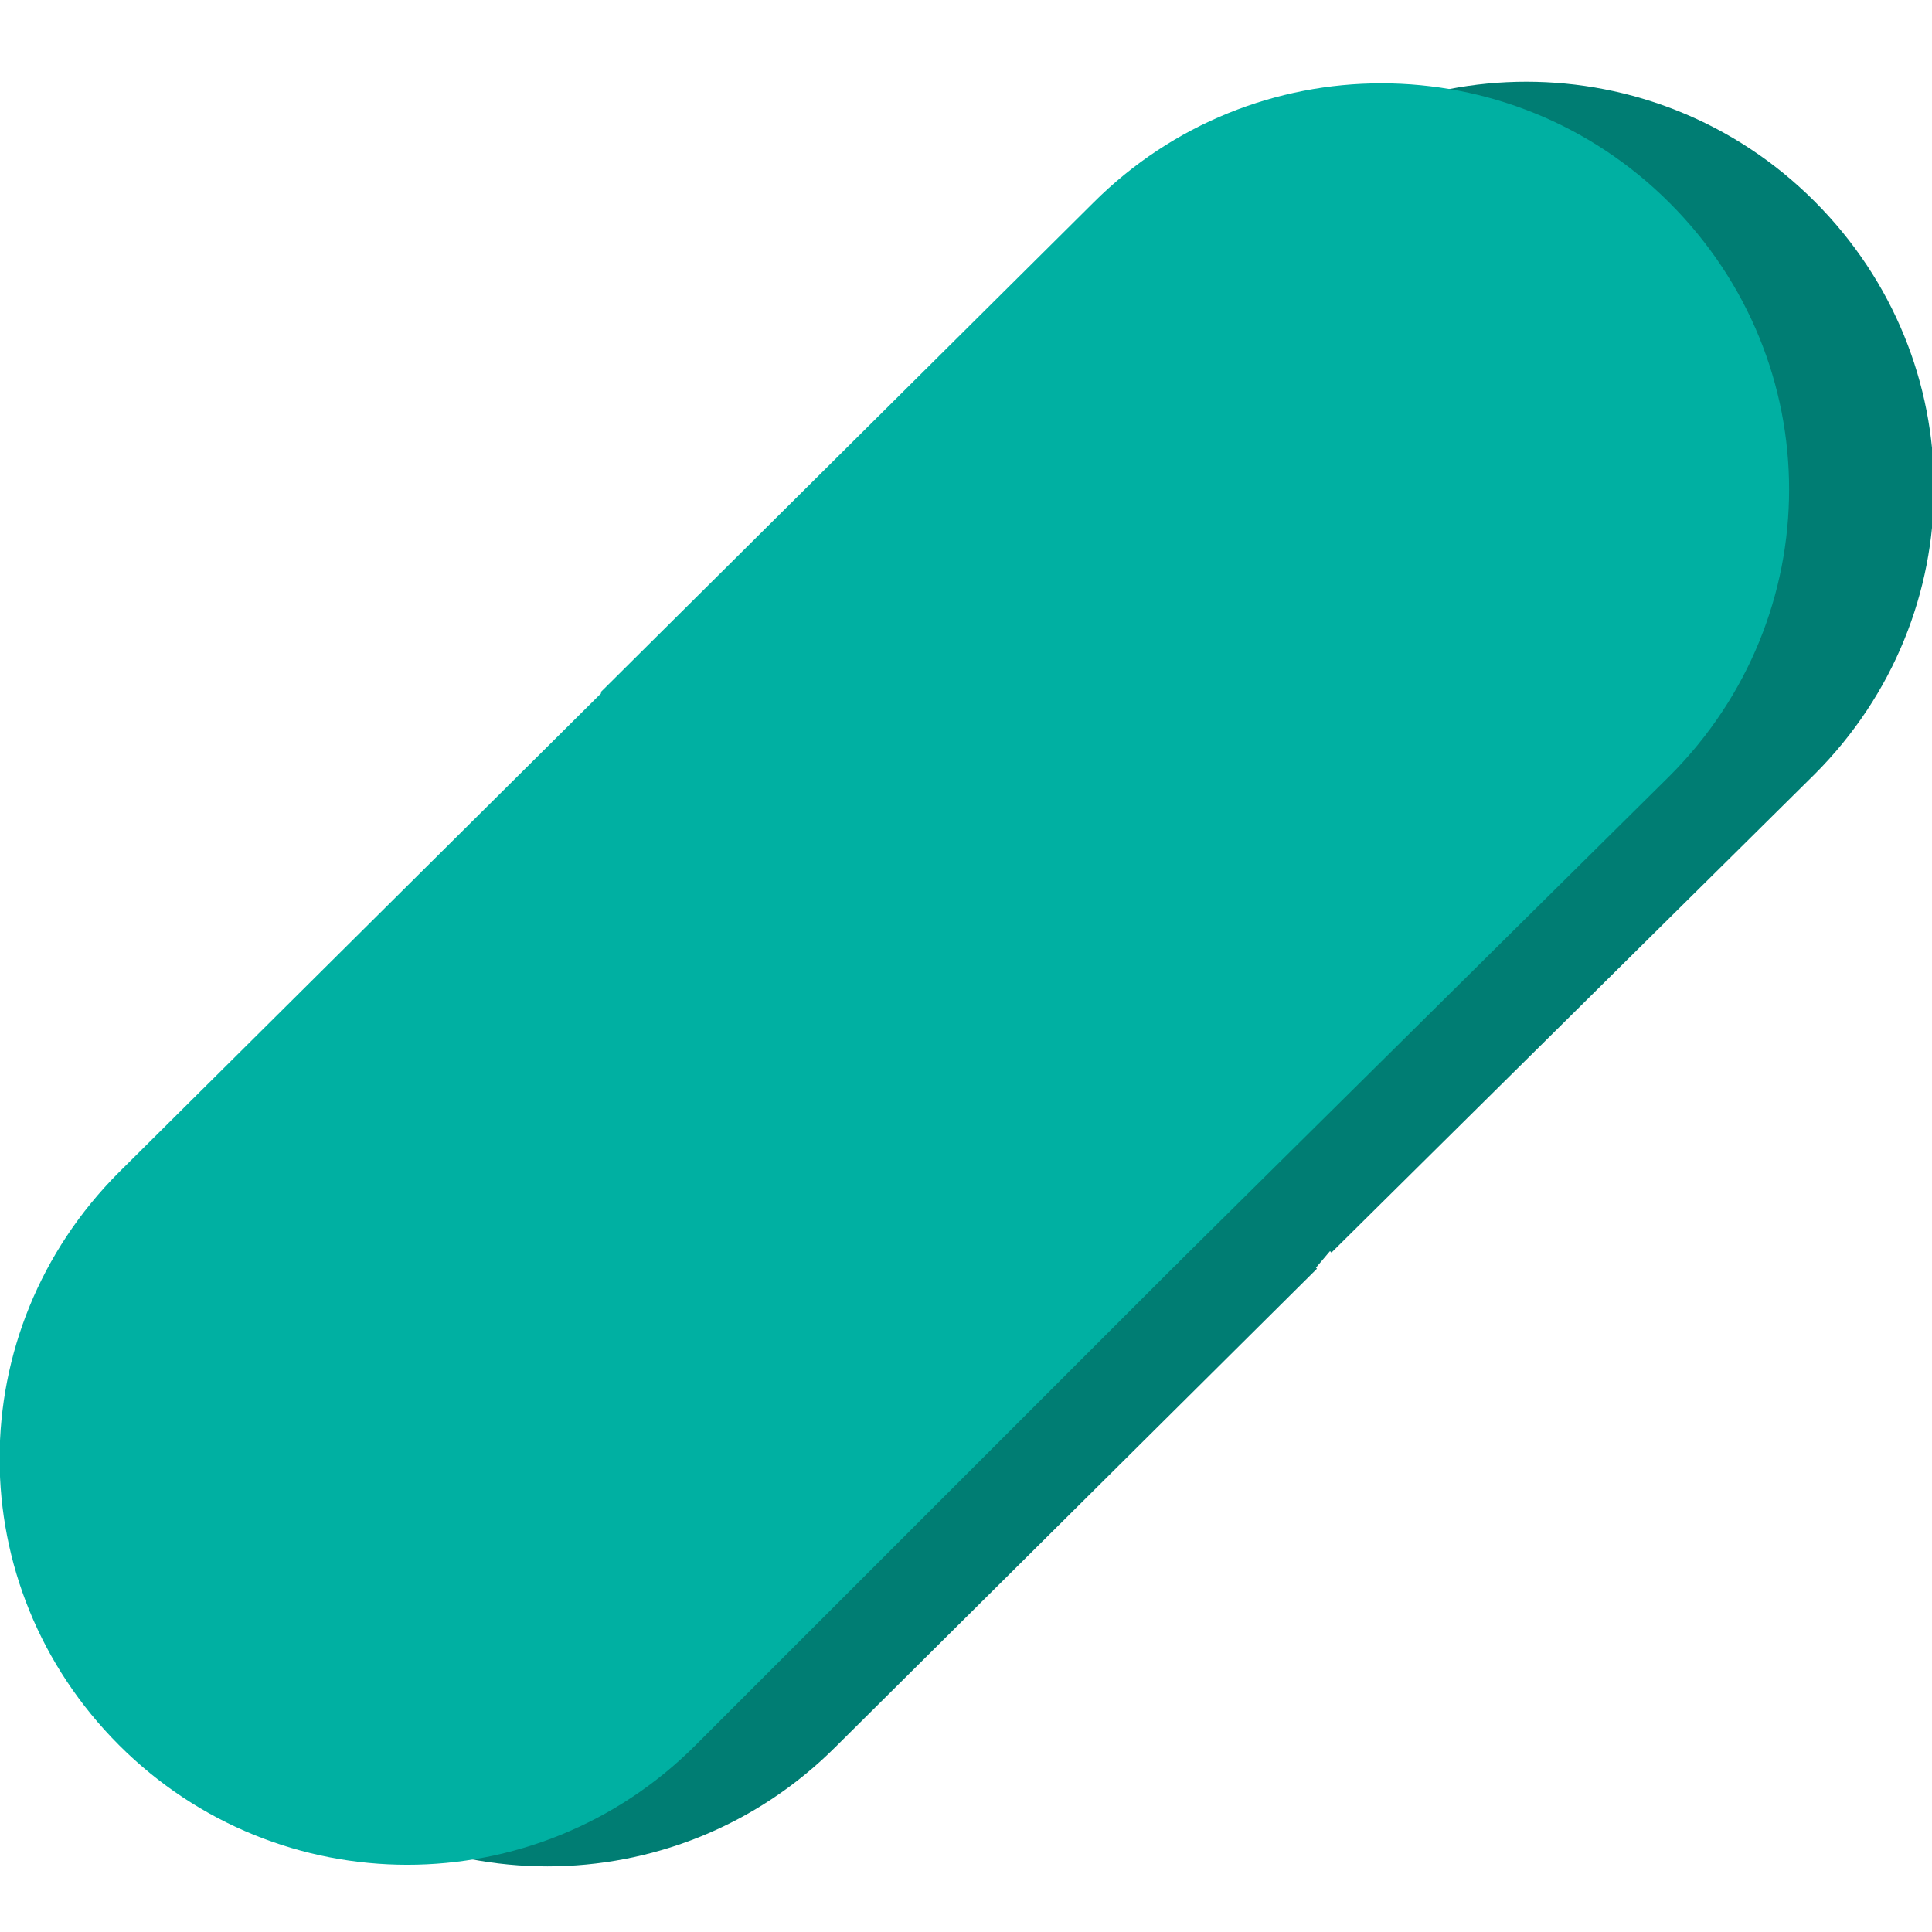
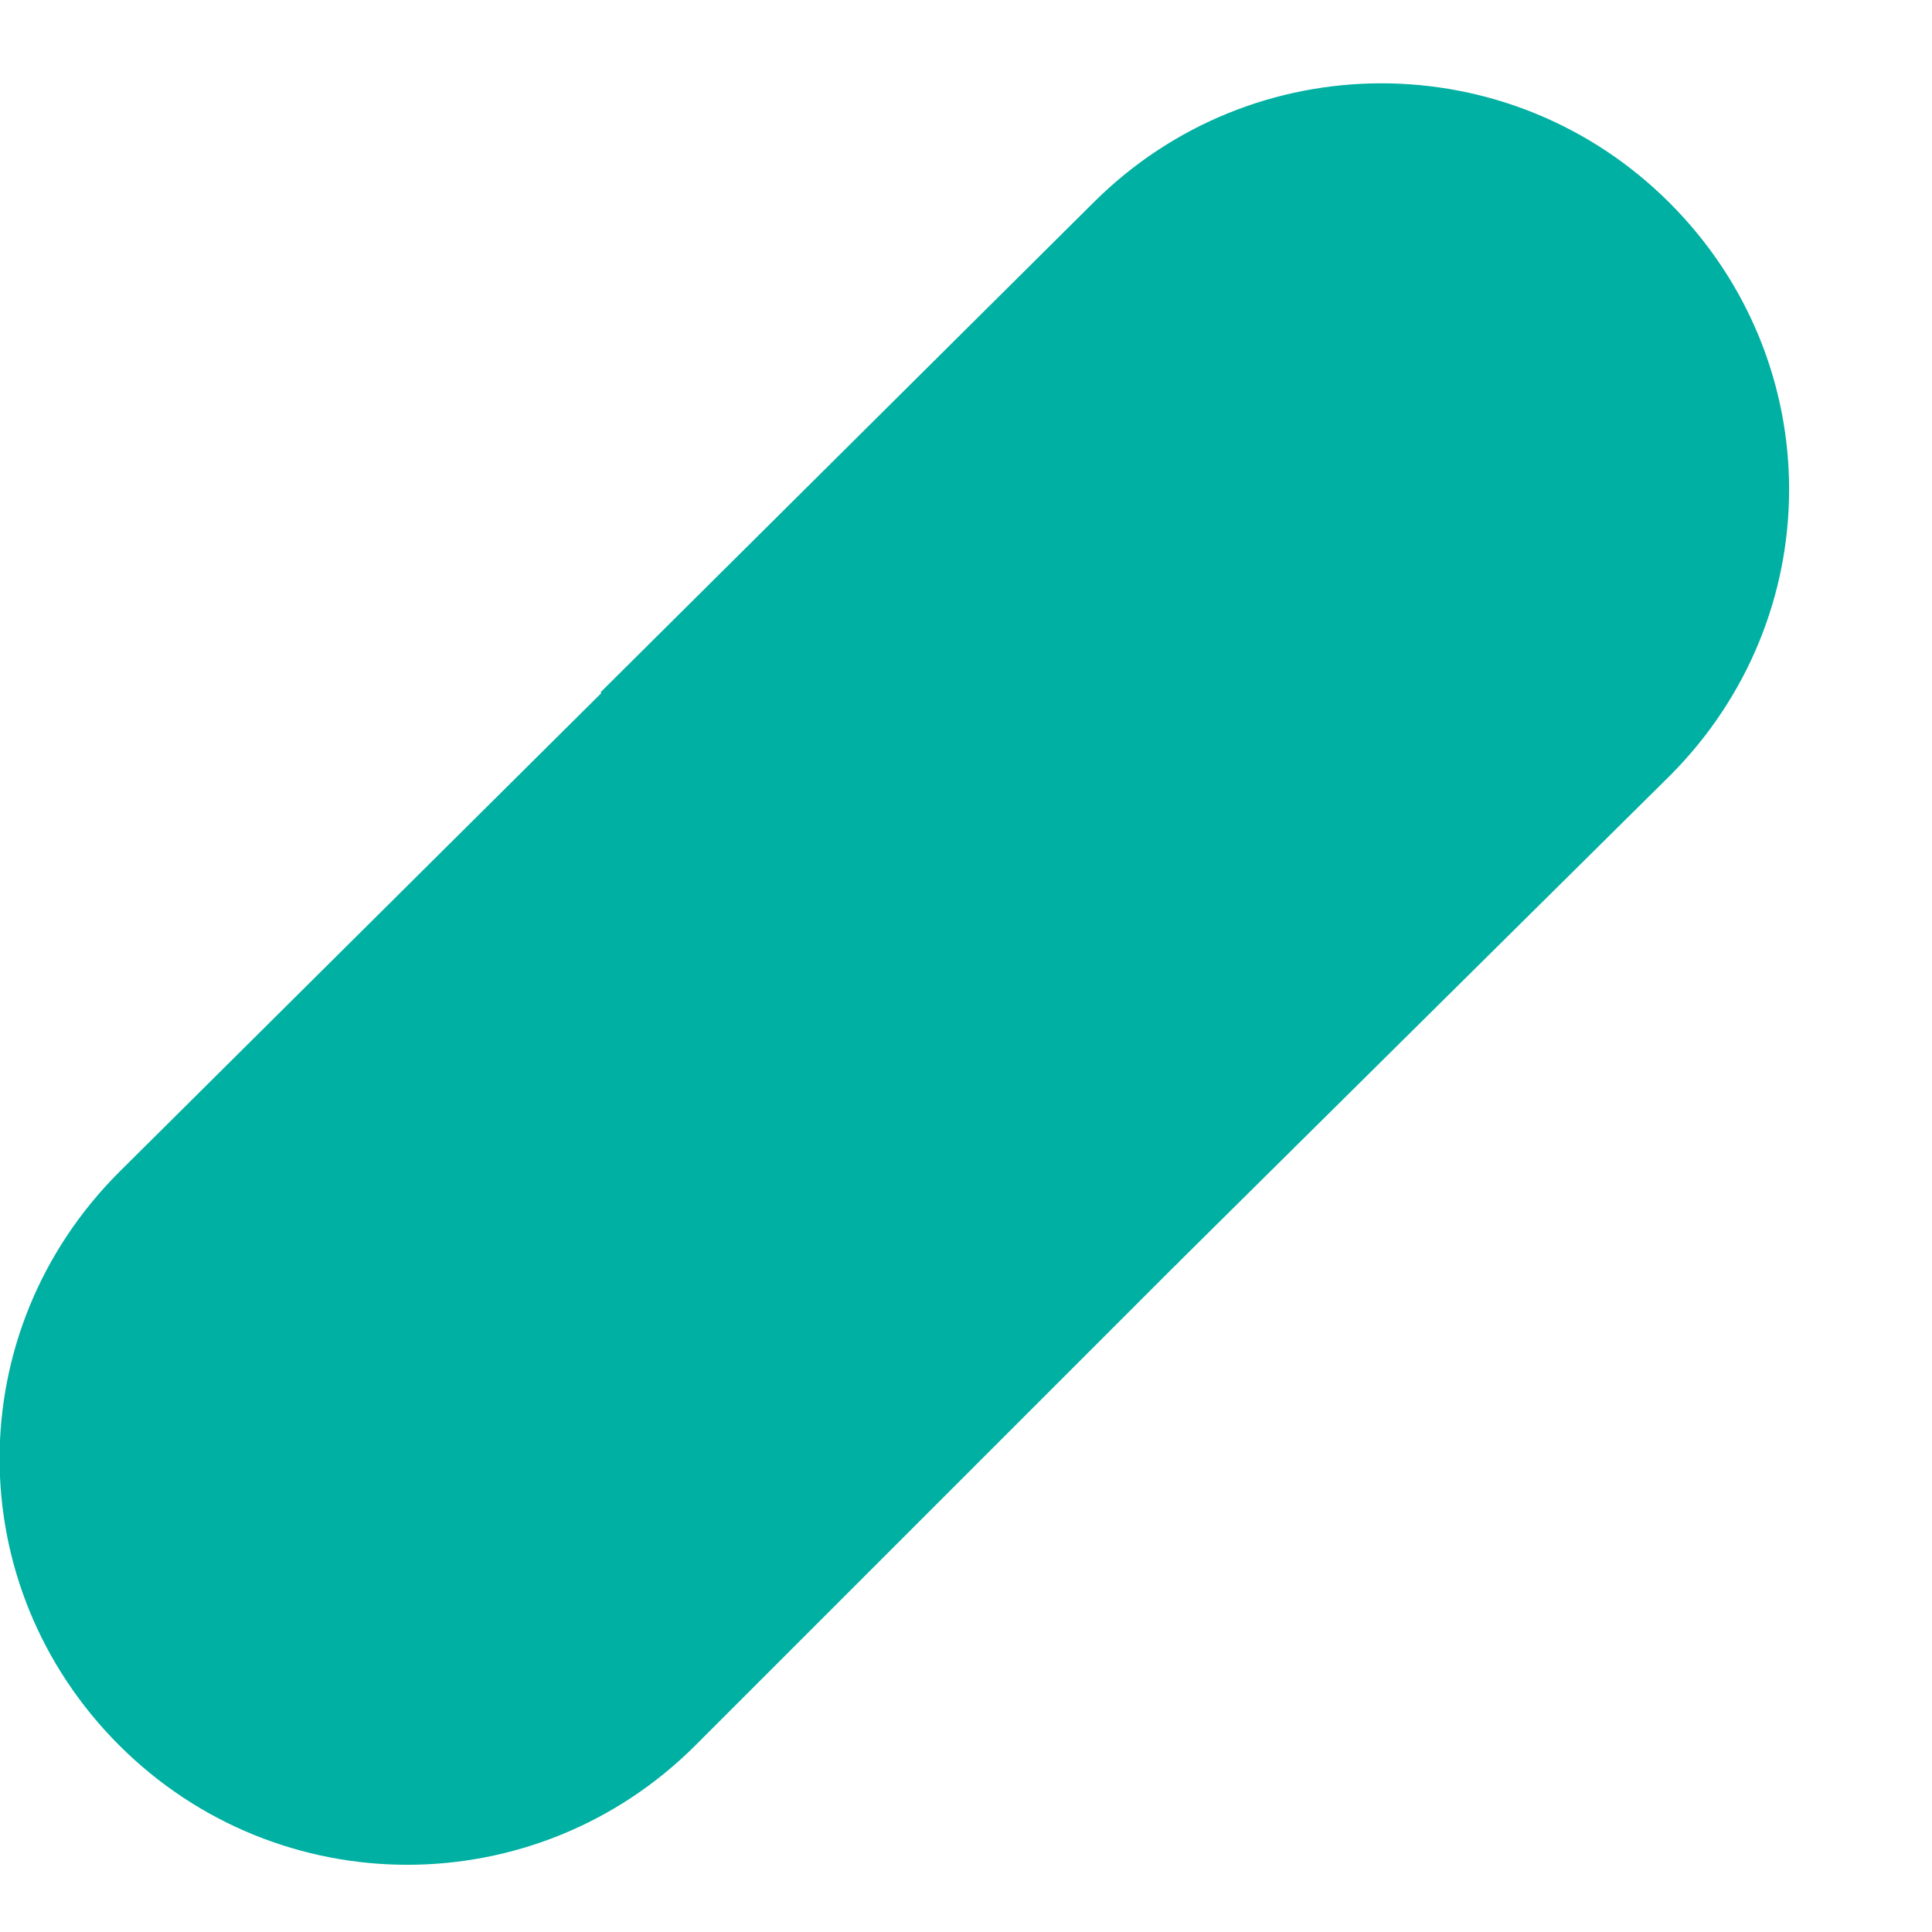
<svg xmlns="http://www.w3.org/2000/svg" version="1.1" id="Livello_1" x="0px" y="0px" viewBox="0 0 120 120" style="enable-background:new 0 0 120 120;" xml:space="preserve">
  <style type="text/css">
	.st0{fill:#007D73;}
	.st1{fill:#00B0A2;}
</style>
  <g id="Group_108">
    <g id="Group_105">
-       <path id="Rectangle_877" class="st0" d="M47,42.2l29.9-29.7c9.9-9.9,25.9-9.9,35.8,0s9.9,25.7,0,35.6L82.7,77.8L47,42.2z" />
-       <polygon id="Rectangle_894" class="st0" points="45.8,43.4 47,42.1 82.7,77.6 81.6,78.9   " />
-       <path id="Rectangle_878" class="st0" d="M81.8,78.8l-29.9,29.7c-9.9,9.9-25.9,9.9-35.8,0s-9.9-25.7,0-35.6L46,43.2L81.8,78.8z" />
-     </g>
+       </g>
    <g id="Group_106">
-       <path id="Rectangle_877_x5F_2" class="st1" d="M37.3,43l30.6-30.4c9.9-9.9,25.9-9.9,35.8,0s9.9,25.7,0,35.6L73,78.6L37.3,43z" />
+       <path id="Rectangle_877_x5F_2" class="st1" d="M37.3,43l30.6-30.4c9.9-9.9,25.9-9.9,35.8,0s9.9,25.7,0,35.6L73,78.6L37.3,43" />
      <path id="Rectangle_878_x5F_2" class="st1" d="M73.2,78.4l-30,30c-9.9,9.9-25.9,9.9-35.8,0s-9.9-25.7,0-35.6l30.2-30L73.2,78.4z" />
    </g>
  </g>
</svg>